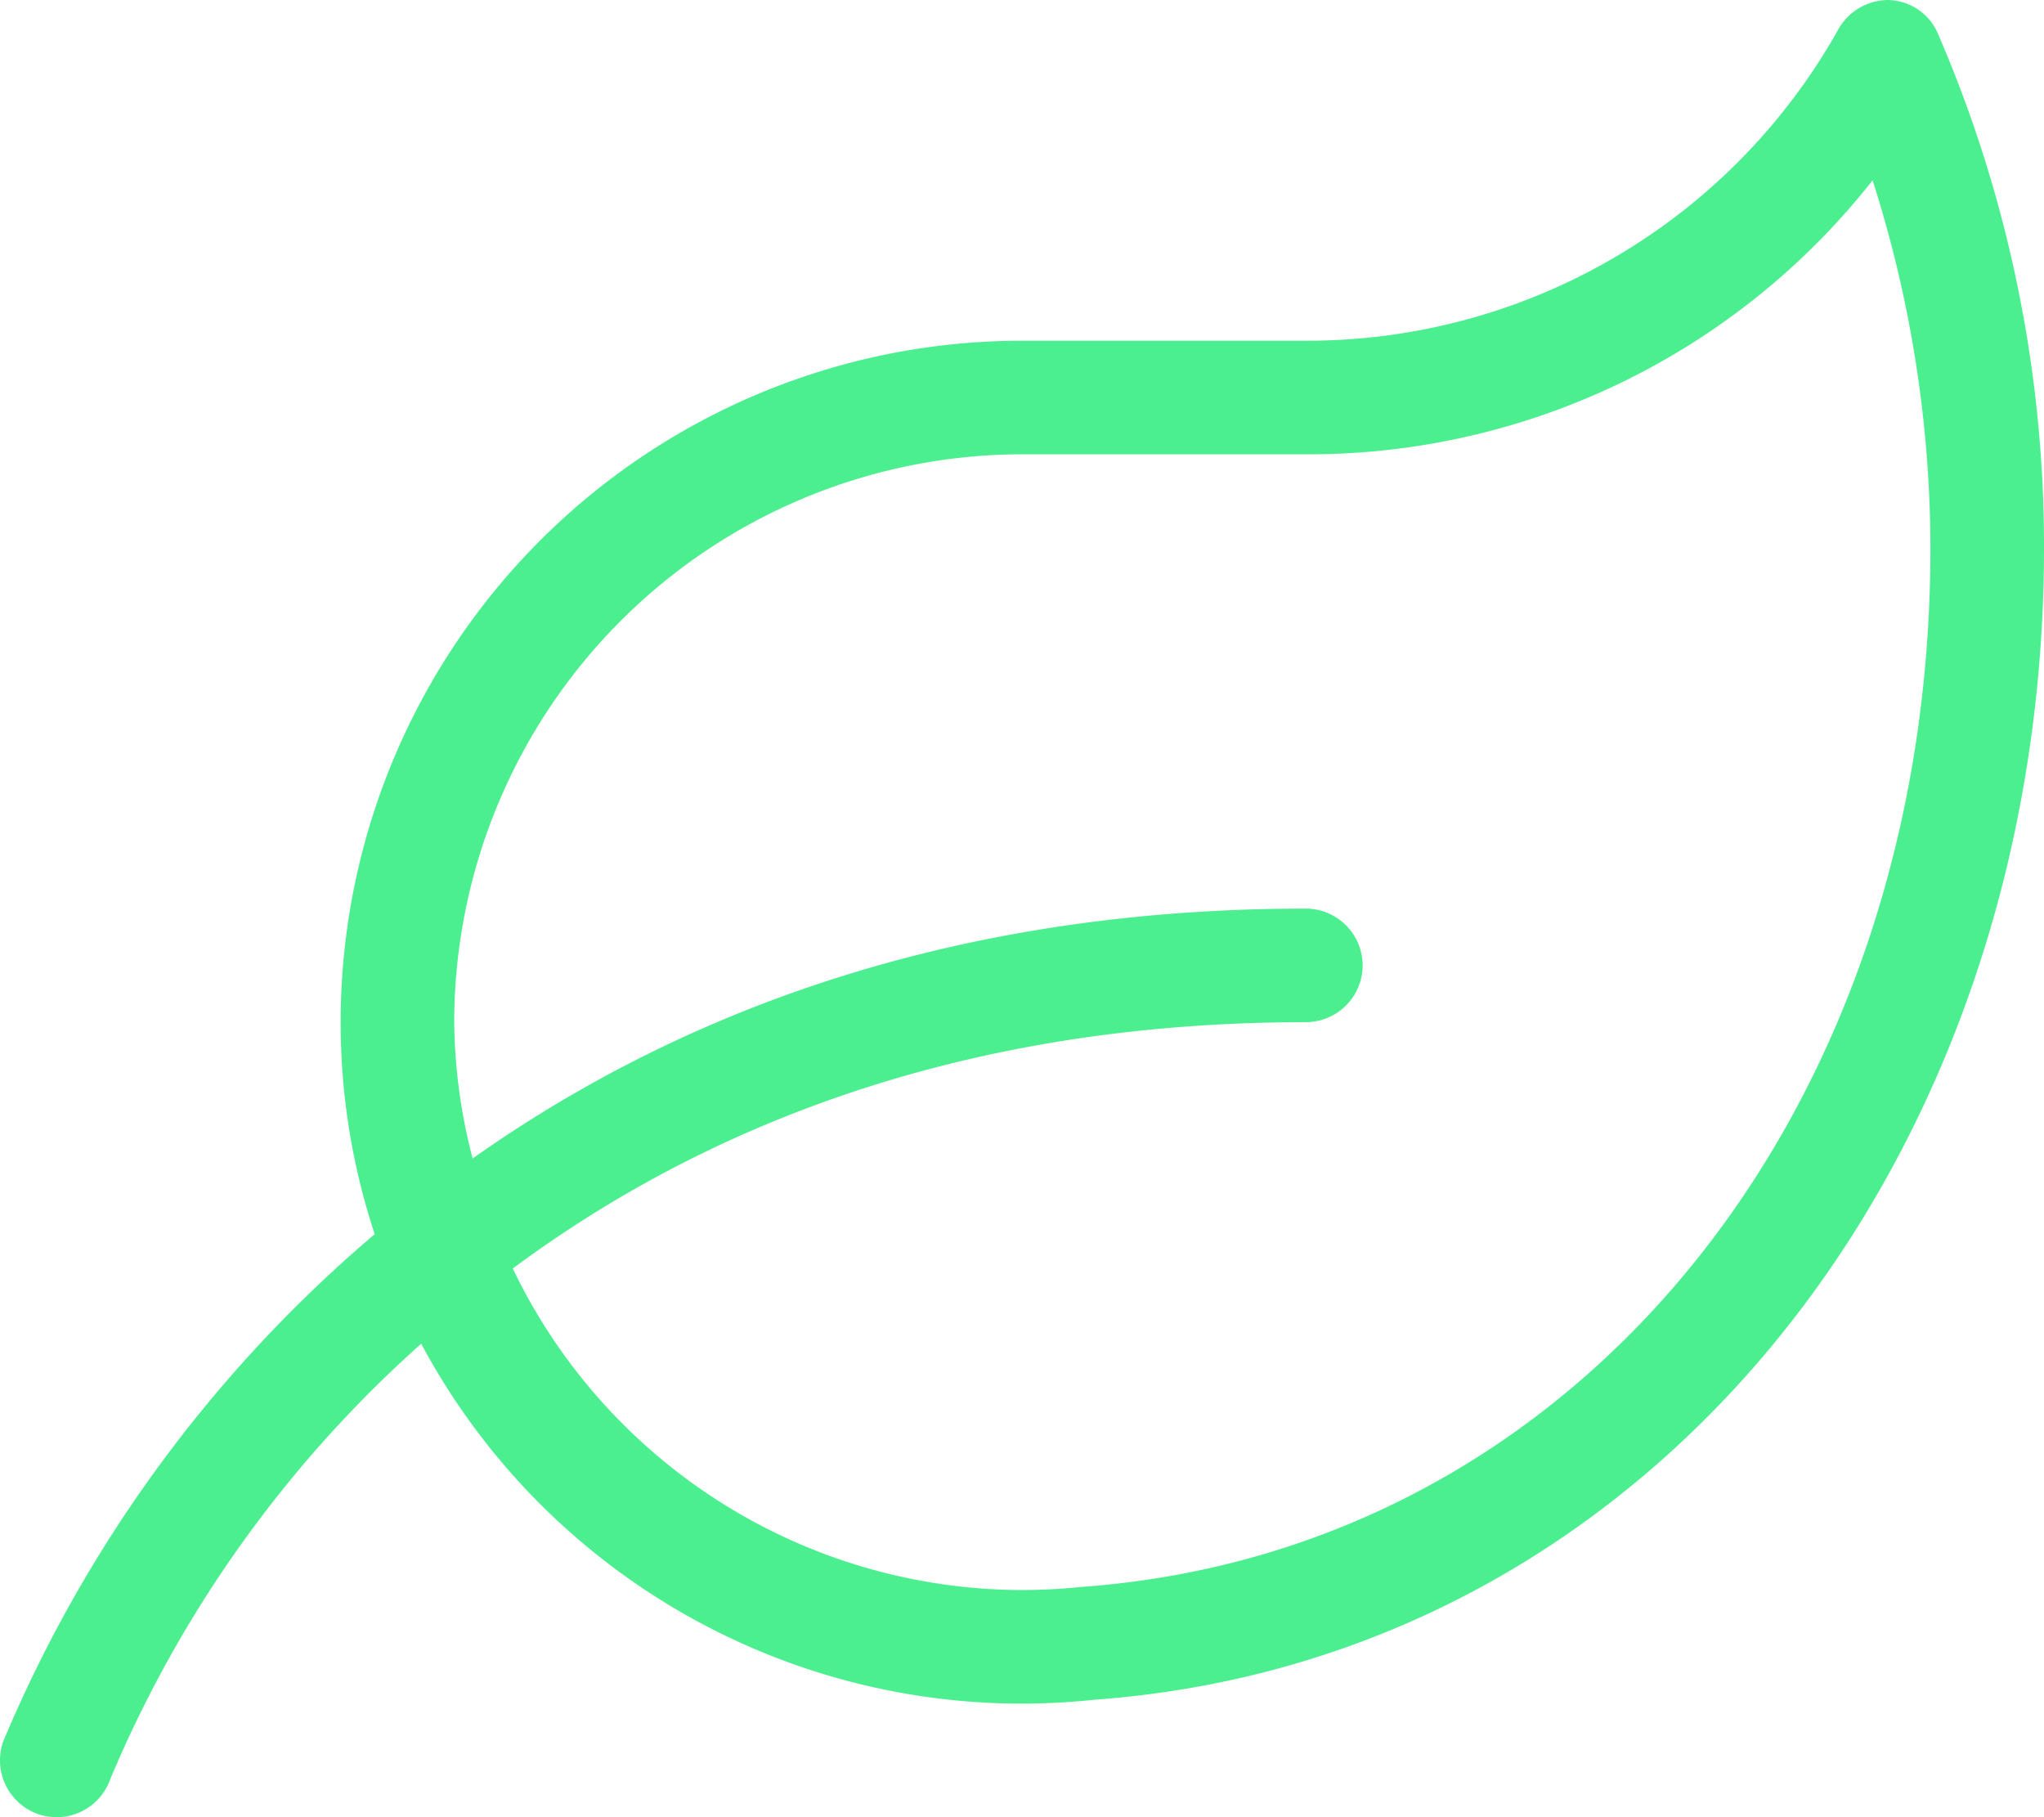
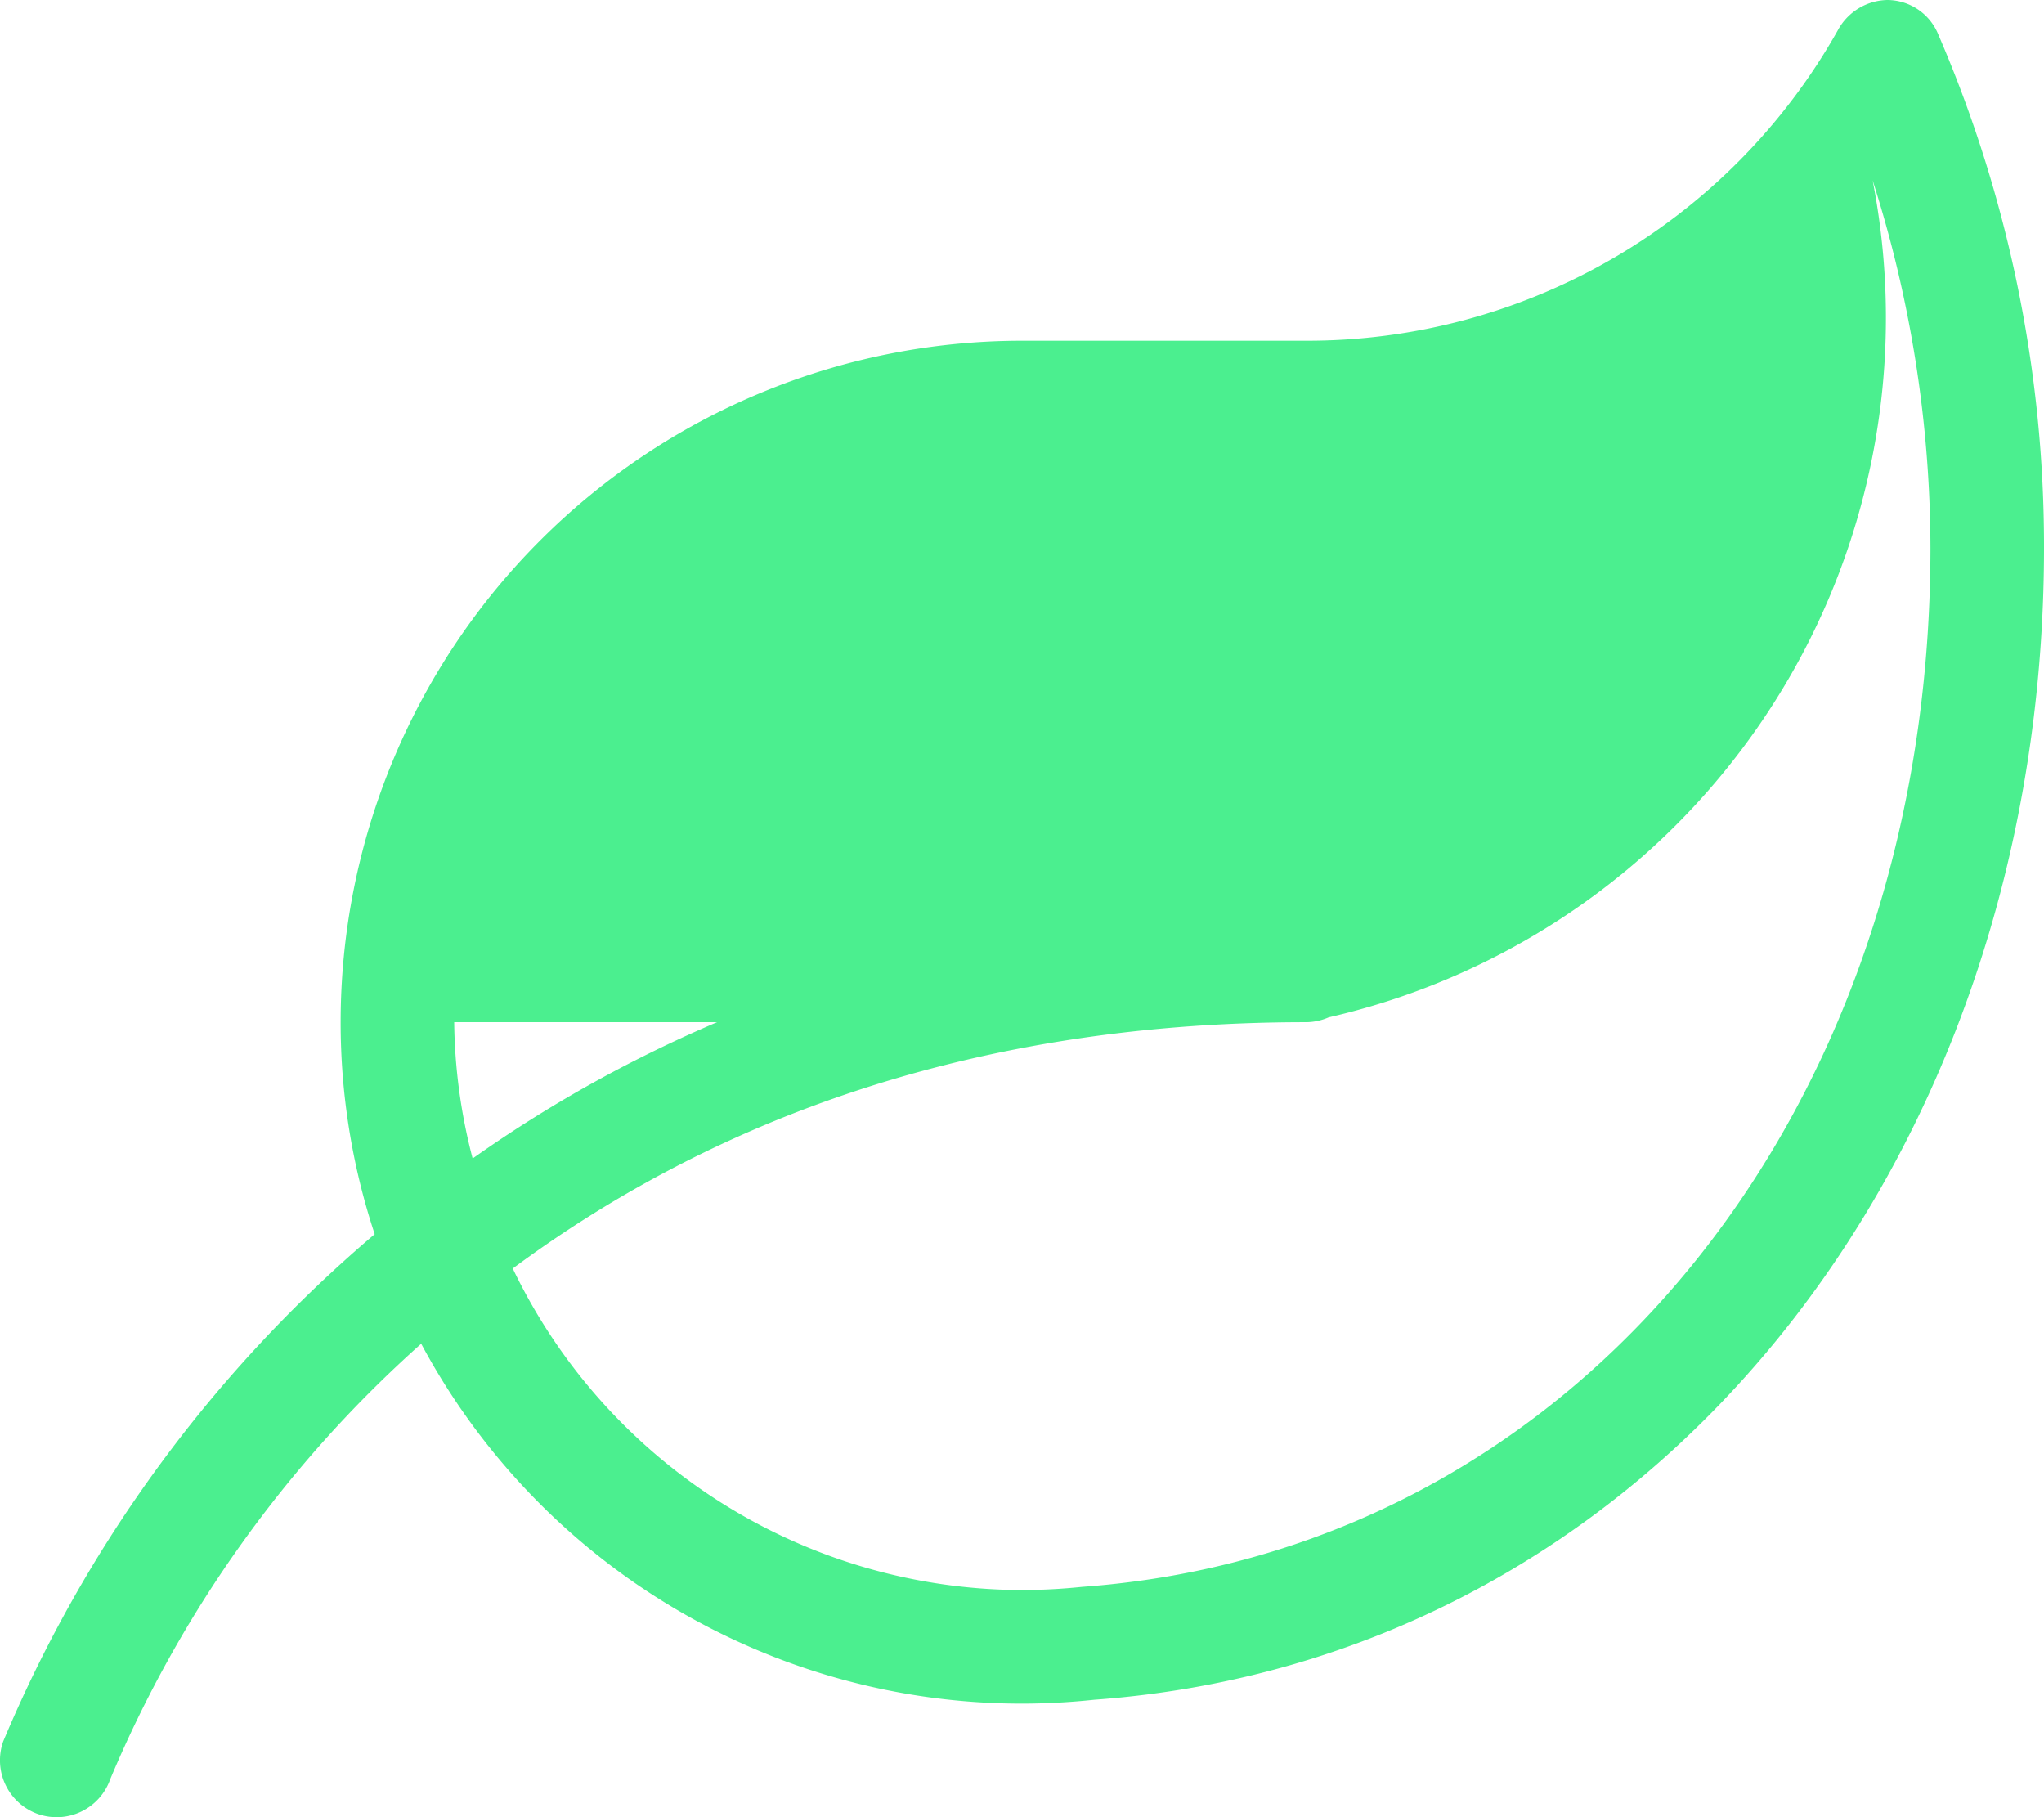
<svg xmlns="http://www.w3.org/2000/svg" width="67.499" height="59.999" viewBox="0 0 67.499 59.999">
-   <path id="Path_1781" data-name="Path 1781" d="M30.258-51.363A1.826,1.826,0,0,0,28.582-52.5a1.9,1.9,0,0,0-1.641,1A20.1,20.1,0,0,1,9.375-41.25H0a22.506,22.506,0,0,0-22.5,22.5,22.267,22.267,0,0,0,1.125,7A44.512,44.512,0,0,0-33.644,5,1.882,1.882,0,0,0-32.5,7.394a1.876,1.876,0,0,0,2.391-1.148A39.927,39.927,0,0,1-19.84-8.133,22.506,22.506,0,0,0,0,3.75a23.011,23.011,0,0,0,2.391-.129C20.8,2.285,33.75-14.2,33.75-34.418A42.613,42.613,0,0,0,30.258-51.363ZM1.992-.106A19.748,19.748,0,0,1,0,0,18.7,18.7,0,0,1-16.816-10.617c6.07-4.5,14.543-8.133,26.191-8.133a1.881,1.881,0,0,0,1.875-1.875A1.881,1.881,0,0,0,9.375-22.5c-12.047,0-20.977,3.633-27.516,8.25a18.438,18.438,0,0,1-.609-4.5A18.775,18.775,0,0,1,0-37.5H9.375A23.693,23.693,0,0,0,28.09-46.547,40.085,40.085,0,0,1,30-34.418C30-15.715,18.269-1.289,1.992-.106Z" transform="translate(33.749 52.5)" fill="#4bef8f" />
+   <path id="Path_1781" data-name="Path 1781" d="M30.258-51.363A1.826,1.826,0,0,0,28.582-52.5a1.9,1.9,0,0,0-1.641,1A20.1,20.1,0,0,1,9.375-41.25H0a22.506,22.506,0,0,0-22.5,22.5,22.267,22.267,0,0,0,1.125,7A44.512,44.512,0,0,0-33.644,5,1.882,1.882,0,0,0-32.5,7.394a1.876,1.876,0,0,0,2.391-1.148A39.927,39.927,0,0,1-19.84-8.133,22.506,22.506,0,0,0,0,3.75a23.011,23.011,0,0,0,2.391-.129C20.8,2.285,33.75-14.2,33.75-34.418A42.613,42.613,0,0,0,30.258-51.363ZM1.992-.106A19.748,19.748,0,0,1,0,0,18.7,18.7,0,0,1-16.816-10.617c6.07-4.5,14.543-8.133,26.191-8.133a1.881,1.881,0,0,0,1.875-1.875A1.881,1.881,0,0,0,9.375-22.5c-12.047,0-20.977,3.633-27.516,8.25a18.438,18.438,0,0,1-.609-4.5H9.375A23.693,23.693,0,0,0,28.09-46.547,40.085,40.085,0,0,1,30-34.418C30-15.715,18.269-1.289,1.992-.106Z" transform="translate(33.749 52.5)" fill="#4bef8f" />
</svg>